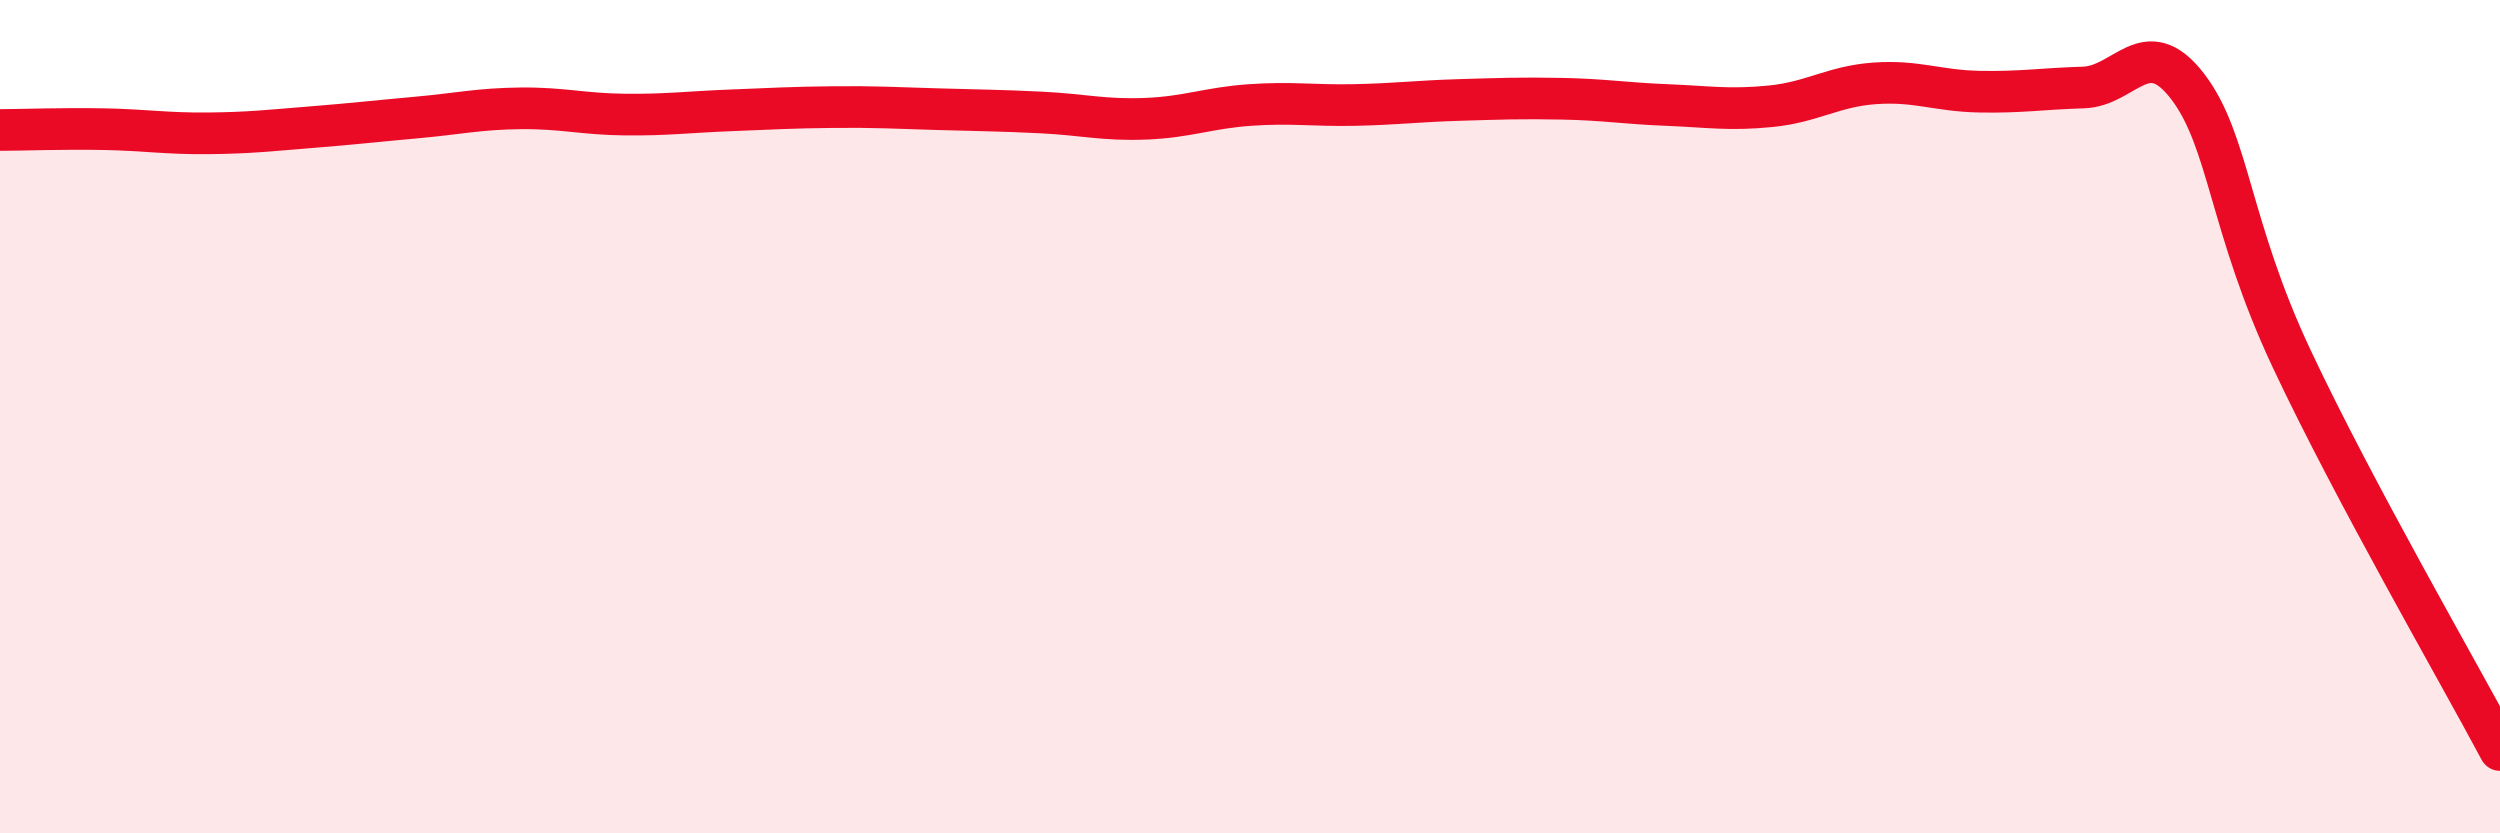
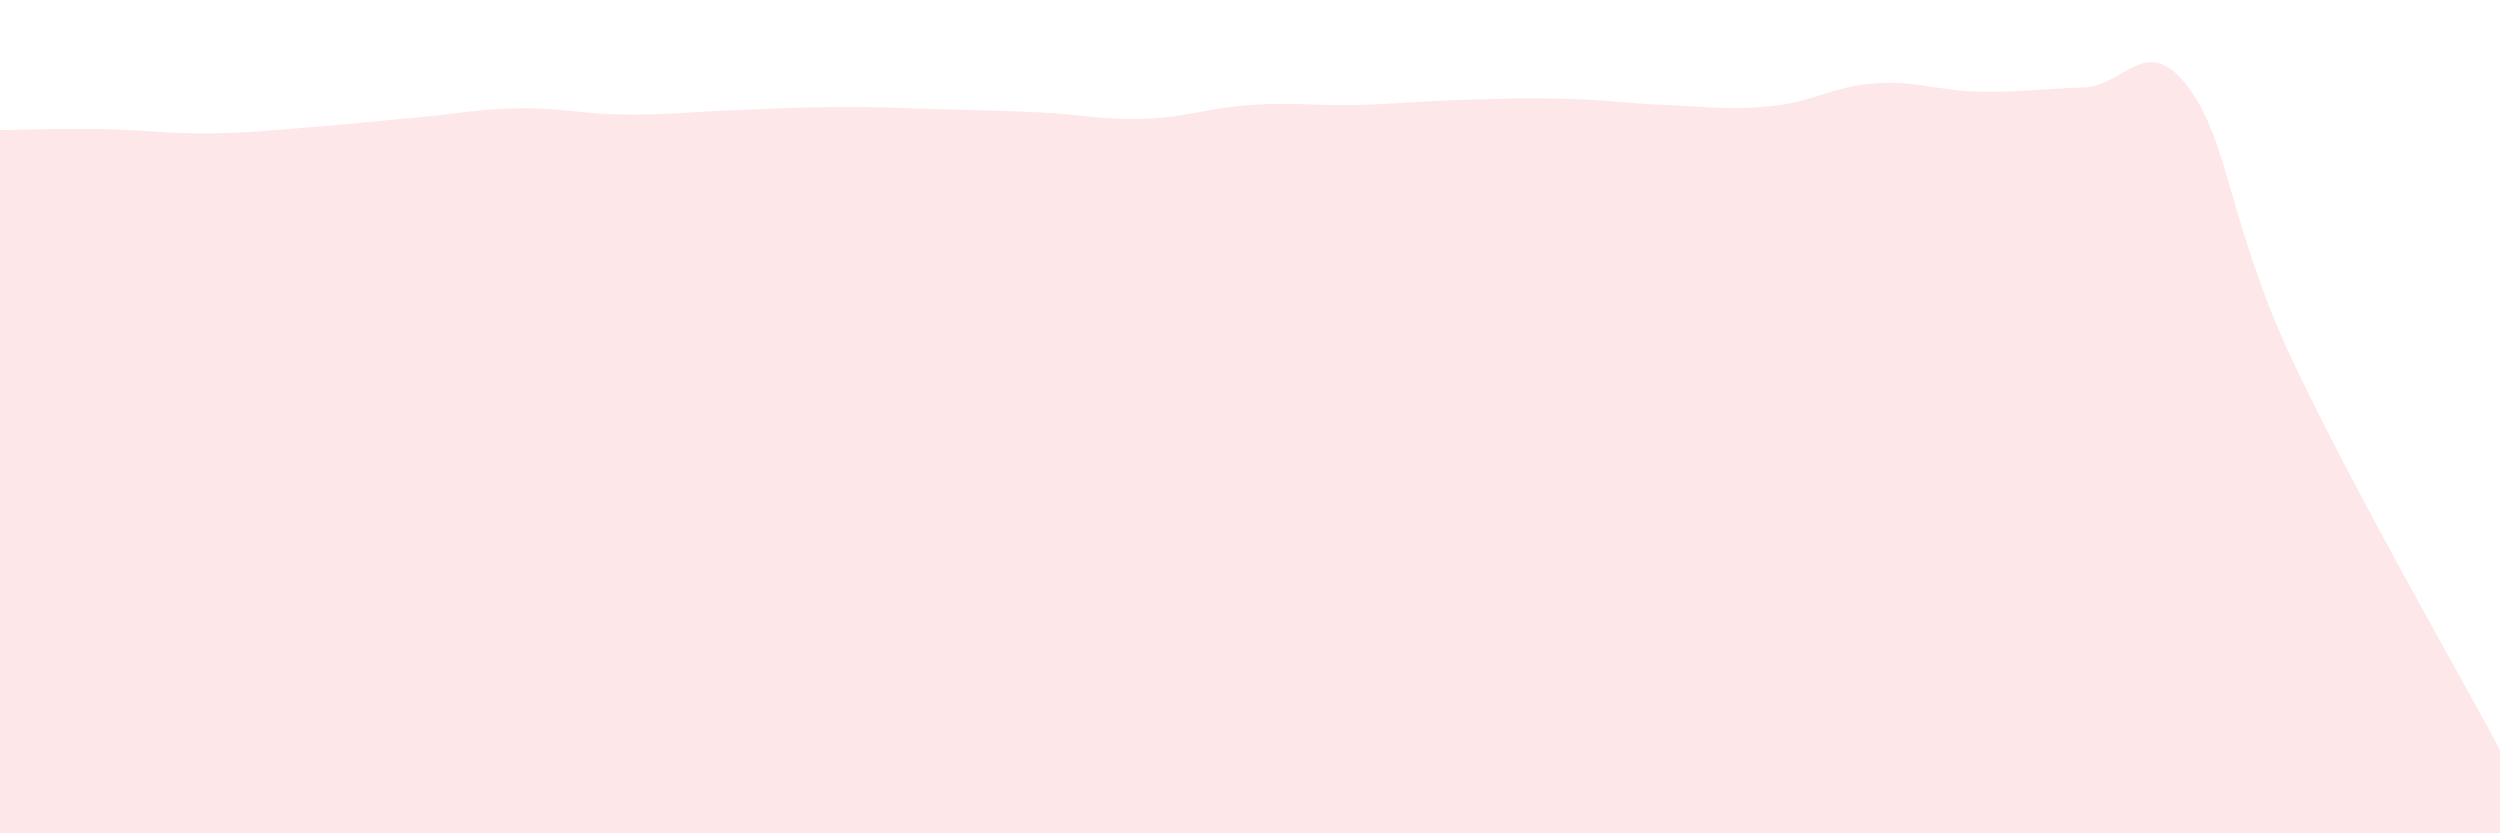
<svg xmlns="http://www.w3.org/2000/svg" width="60" height="20" viewBox="0 0 60 20">
  <path d="M 0,3.12 C 0.5,3.12 1.5,3.08 2.5,3.1 C 3.5,3.12 4,3.21 5,3.2 C 6,3.19 6.5,3.13 7.5,3.05 C 8.5,2.97 9,2.91 10,2.82 C 11,2.73 11.5,2.61 12.5,2.6 C 13.5,2.59 14,2.74 15,2.75 C 16,2.76 16.5,2.69 17.5,2.65 C 18.5,2.61 19,2.58 20,2.57 C 21,2.56 21.5,2.59 22.5,2.62 C 23.5,2.65 24,2.65 25,2.7 C 26,2.75 26.5,2.89 27.5,2.85 C 28.5,2.81 29,2.59 30,2.52 C 31,2.45 31.5,2.54 32.5,2.52 C 33.5,2.5 34,2.43 35,2.4 C 36,2.37 36.5,2.35 37.5,2.37 C 38.5,2.39 39,2.48 40,2.52 C 41,2.56 41.5,2.65 42.5,2.55 C 43.5,2.45 44,2.07 45,2 C 46,1.93 46.5,2.18 47.5,2.2 C 48.5,2.22 49,2.13 50,2.1 C 51,2.07 51.5,0.77 52.5,2.07 C 53.5,3.37 53.5,5.42 55,8.61 C 56.5,11.8 59,16.12 60,18L60 20L0 20Z" fill="#EB0A25" opacity="0.1" stroke-linecap="round" stroke-linejoin="round" />
-   <path d="M 0,3.12 C 0.5,3.12 1.5,3.08 2.5,3.1 C 3.5,3.12 4,3.21 5,3.2 C 6,3.19 6.5,3.13 7.5,3.05 C 8.5,2.97 9,2.91 10,2.82 C 11,2.73 11.5,2.61 12.5,2.6 C 13.5,2.59 14,2.74 15,2.75 C 16,2.76 16.5,2.69 17.5,2.65 C 18.5,2.61 19,2.58 20,2.57 C 21,2.56 21.5,2.59 22.5,2.62 C 23.5,2.65 24,2.65 25,2.7 C 26,2.75 26.5,2.89 27.5,2.85 C 28.5,2.81 29,2.59 30,2.52 C 31,2.45 31.5,2.54 32.5,2.52 C 33.5,2.5 34,2.43 35,2.4 C 36,2.37 36.5,2.35 37.5,2.37 C 38.5,2.39 39,2.48 40,2.52 C 41,2.56 41.5,2.65 42.5,2.55 C 43.5,2.45 44,2.07 45,2 C 46,1.93 46.5,2.18 47.5,2.2 C 48.5,2.22 49,2.13 50,2.1 C 51,2.07 51.5,0.77 52.5,2.07 C 53.5,3.37 53.5,5.42 55,8.61 C 56.5,11.8 59,16.12 60,18" stroke="#EB0A25" stroke-width="1" fill="none" stroke-linecap="round" stroke-linejoin="round" />
</svg>